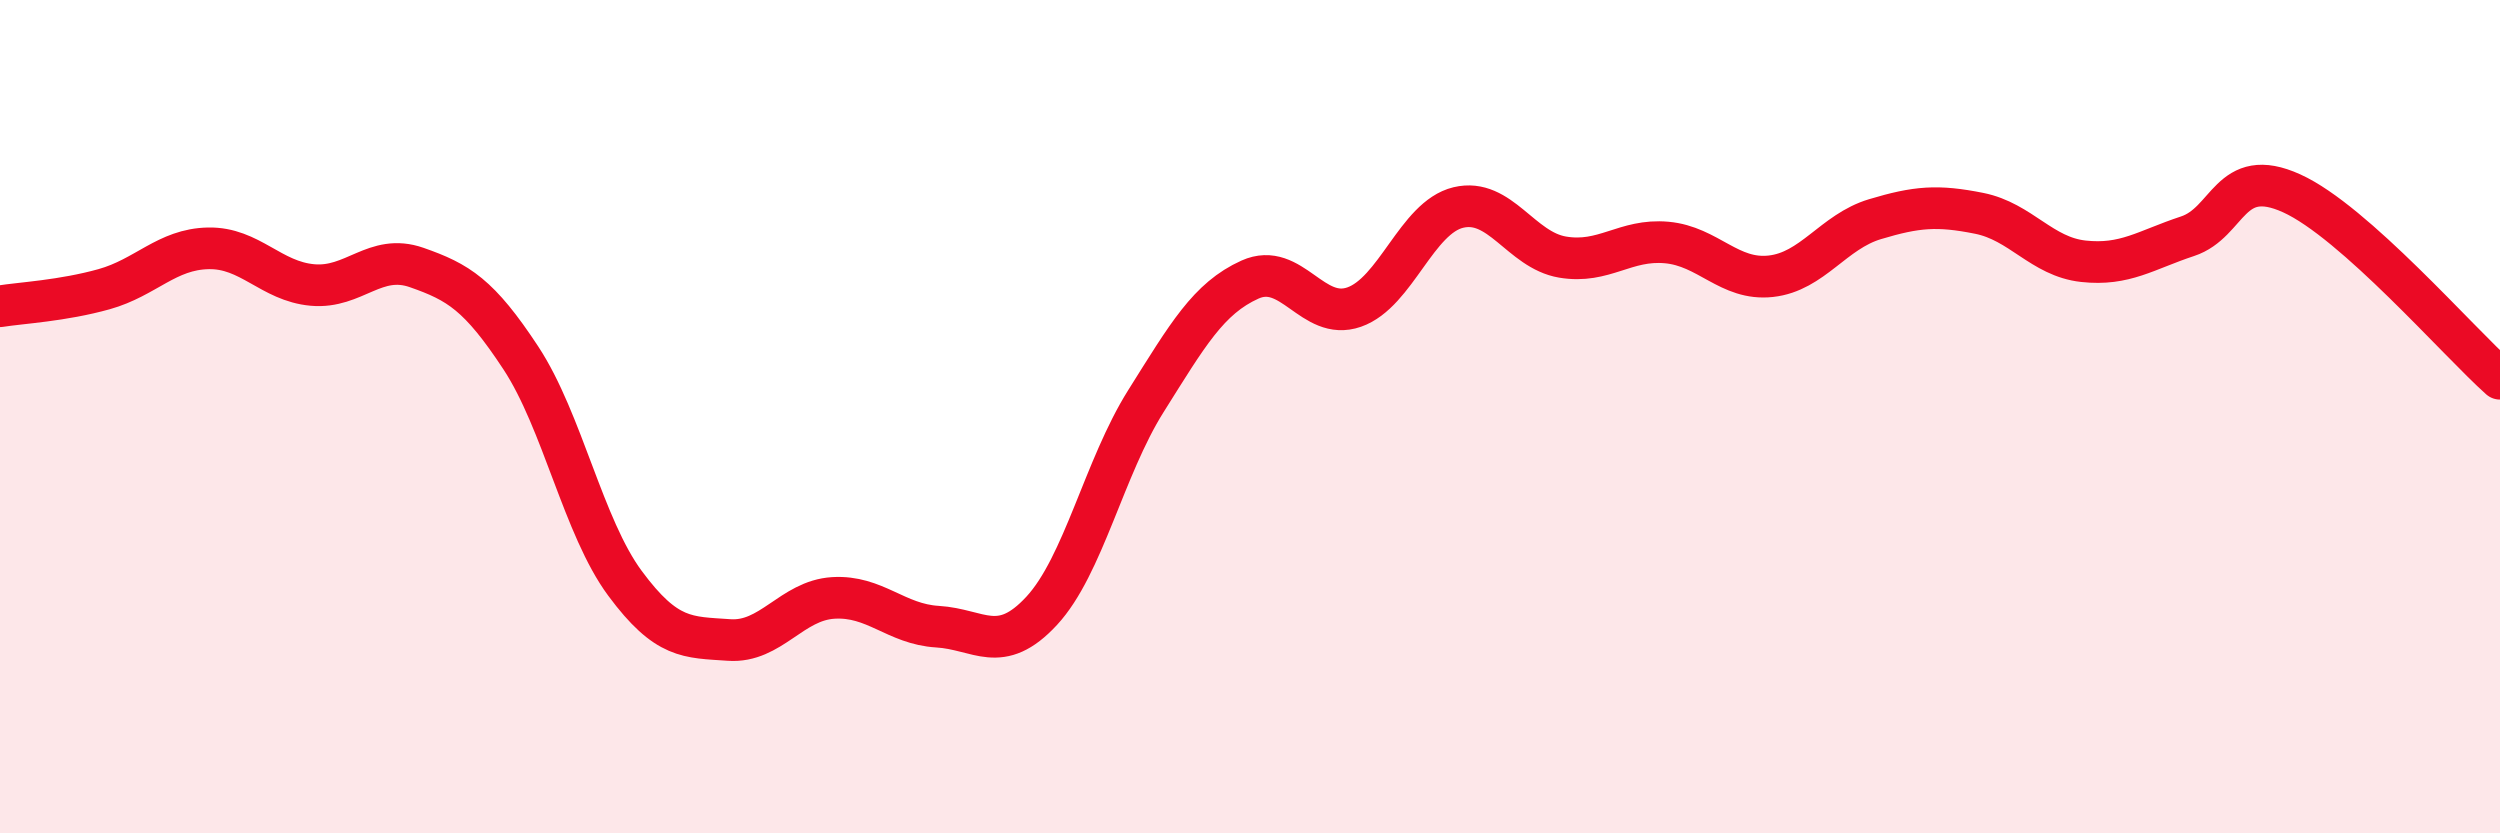
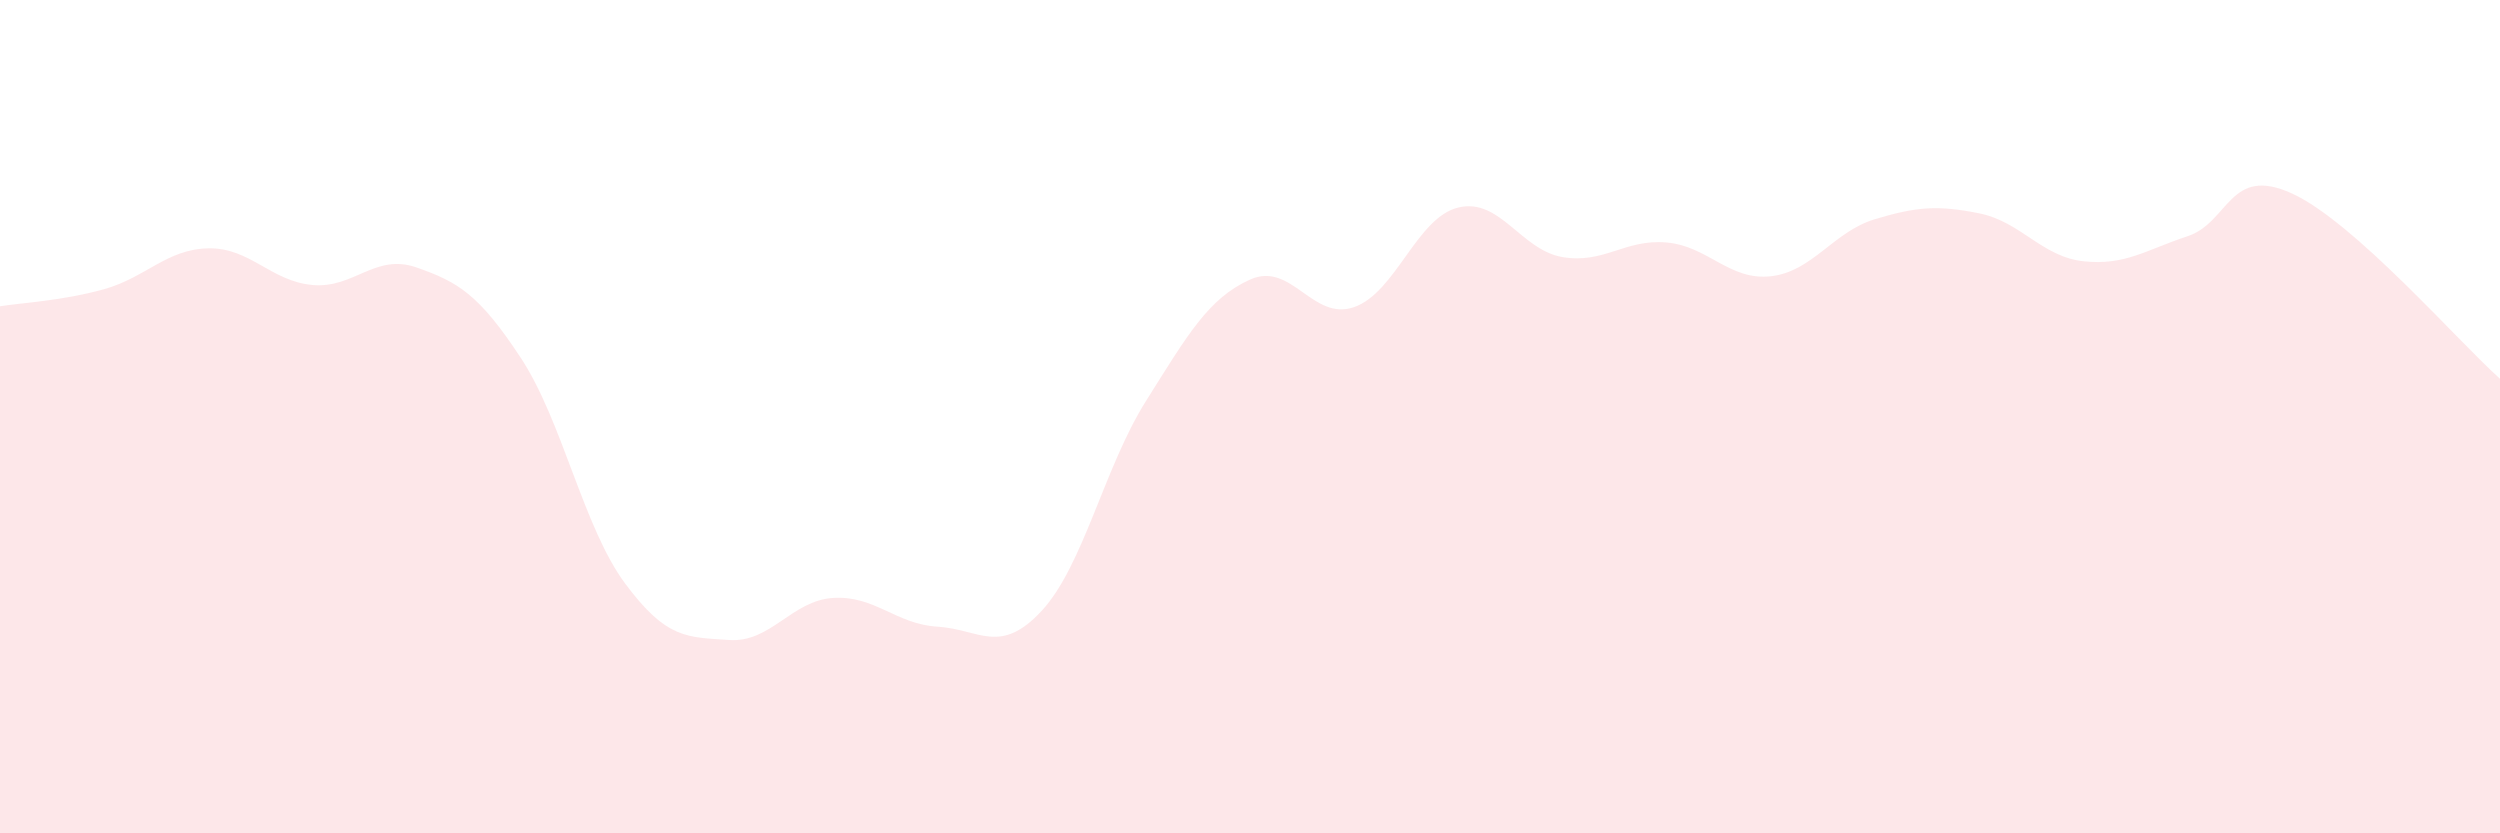
<svg xmlns="http://www.w3.org/2000/svg" width="60" height="20" viewBox="0 0 60 20">
  <path d="M 0,7.35 C 0.5,7.27 1.5,7.22 2.5,6.94 C 3.5,6.66 4,5.98 5,5.96 C 6,5.94 6.5,6.75 7.5,6.84 C 8.5,6.93 9,6.07 10,6.42 C 11,6.77 11.5,7.07 12.5,8.59 C 13.5,10.11 14,12.65 15,14 C 16,15.35 16.5,15.29 17.5,15.36 C 18.5,15.43 19,14.41 20,14.35 C 21,14.29 21.5,14.98 22.5,15.04 C 23.5,15.1 24,15.74 25,14.66 C 26,13.58 26.5,11.22 27.5,9.63 C 28.5,8.04 29,7.16 30,6.71 C 31,6.26 31.5,7.72 32.5,7.37 C 33.5,7.02 34,5.22 35,4.98 C 36,4.74 36.5,6 37.5,6.17 C 38.5,6.34 39,5.73 40,5.82 C 41,5.91 41.5,6.74 42.5,6.63 C 43.5,6.52 44,5.56 45,5.26 C 46,4.96 46.5,4.92 47.5,5.12 C 48.5,5.32 49,6.16 50,6.27 C 51,6.38 51.5,6 52.5,5.67 C 53.5,5.34 53.5,3.96 55,4.64 C 56.5,5.32 59,8.2 60,9.09L60 20L0 20Z" fill="#EB0A25" opacity="0.1" stroke-linecap="round" stroke-linejoin="round" />
-   <path d="M 0,7.35 C 0.5,7.27 1.5,7.22 2.5,6.94 C 3.5,6.66 4,5.98 5,5.96 C 6,5.94 6.5,6.75 7.5,6.84 C 8.5,6.93 9,6.07 10,6.42 C 11,6.77 11.5,7.07 12.5,8.59 C 13.5,10.11 14,12.65 15,14 C 16,15.35 16.5,15.29 17.5,15.36 C 18.5,15.43 19,14.41 20,14.35 C 21,14.29 21.5,14.98 22.5,15.04 C 23.5,15.1 24,15.74 25,14.66 C 26,13.58 26.5,11.22 27.5,9.63 C 28.5,8.04 29,7.16 30,6.71 C 31,6.26 31.5,7.72 32.5,7.37 C 33.5,7.02 34,5.22 35,4.98 C 36,4.74 36.5,6 37.5,6.17 C 38.5,6.34 39,5.73 40,5.82 C 41,5.91 41.5,6.74 42.5,6.63 C 43.5,6.52 44,5.56 45,5.26 C 46,4.96 46.5,4.92 47.5,5.12 C 48.5,5.32 49,6.16 50,6.27 C 51,6.38 51.5,6 52.5,5.67 C 53.5,5.34 53.5,3.96 55,4.64 C 56.5,5.32 59,8.2 60,9.09" stroke="#EB0A25" stroke-width="1" fill="none" stroke-linecap="round" stroke-linejoin="round" />
</svg>